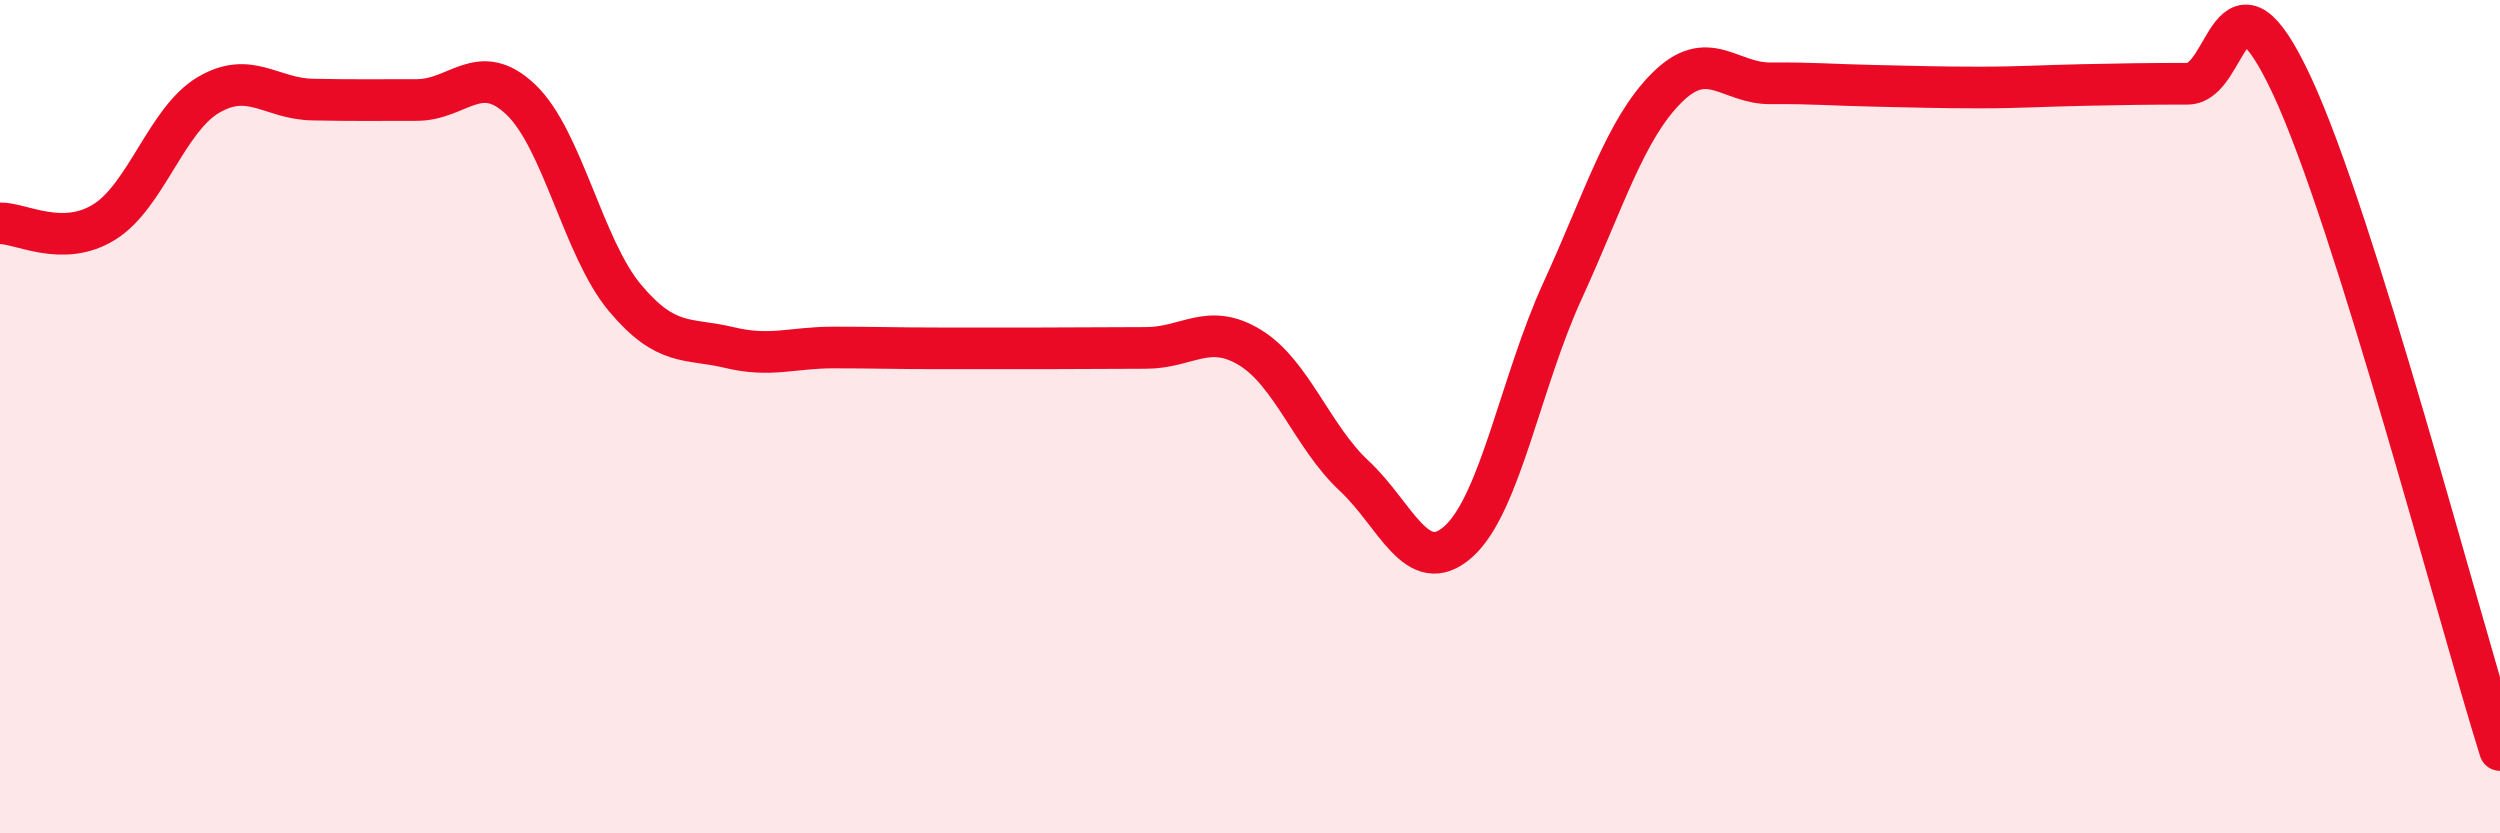
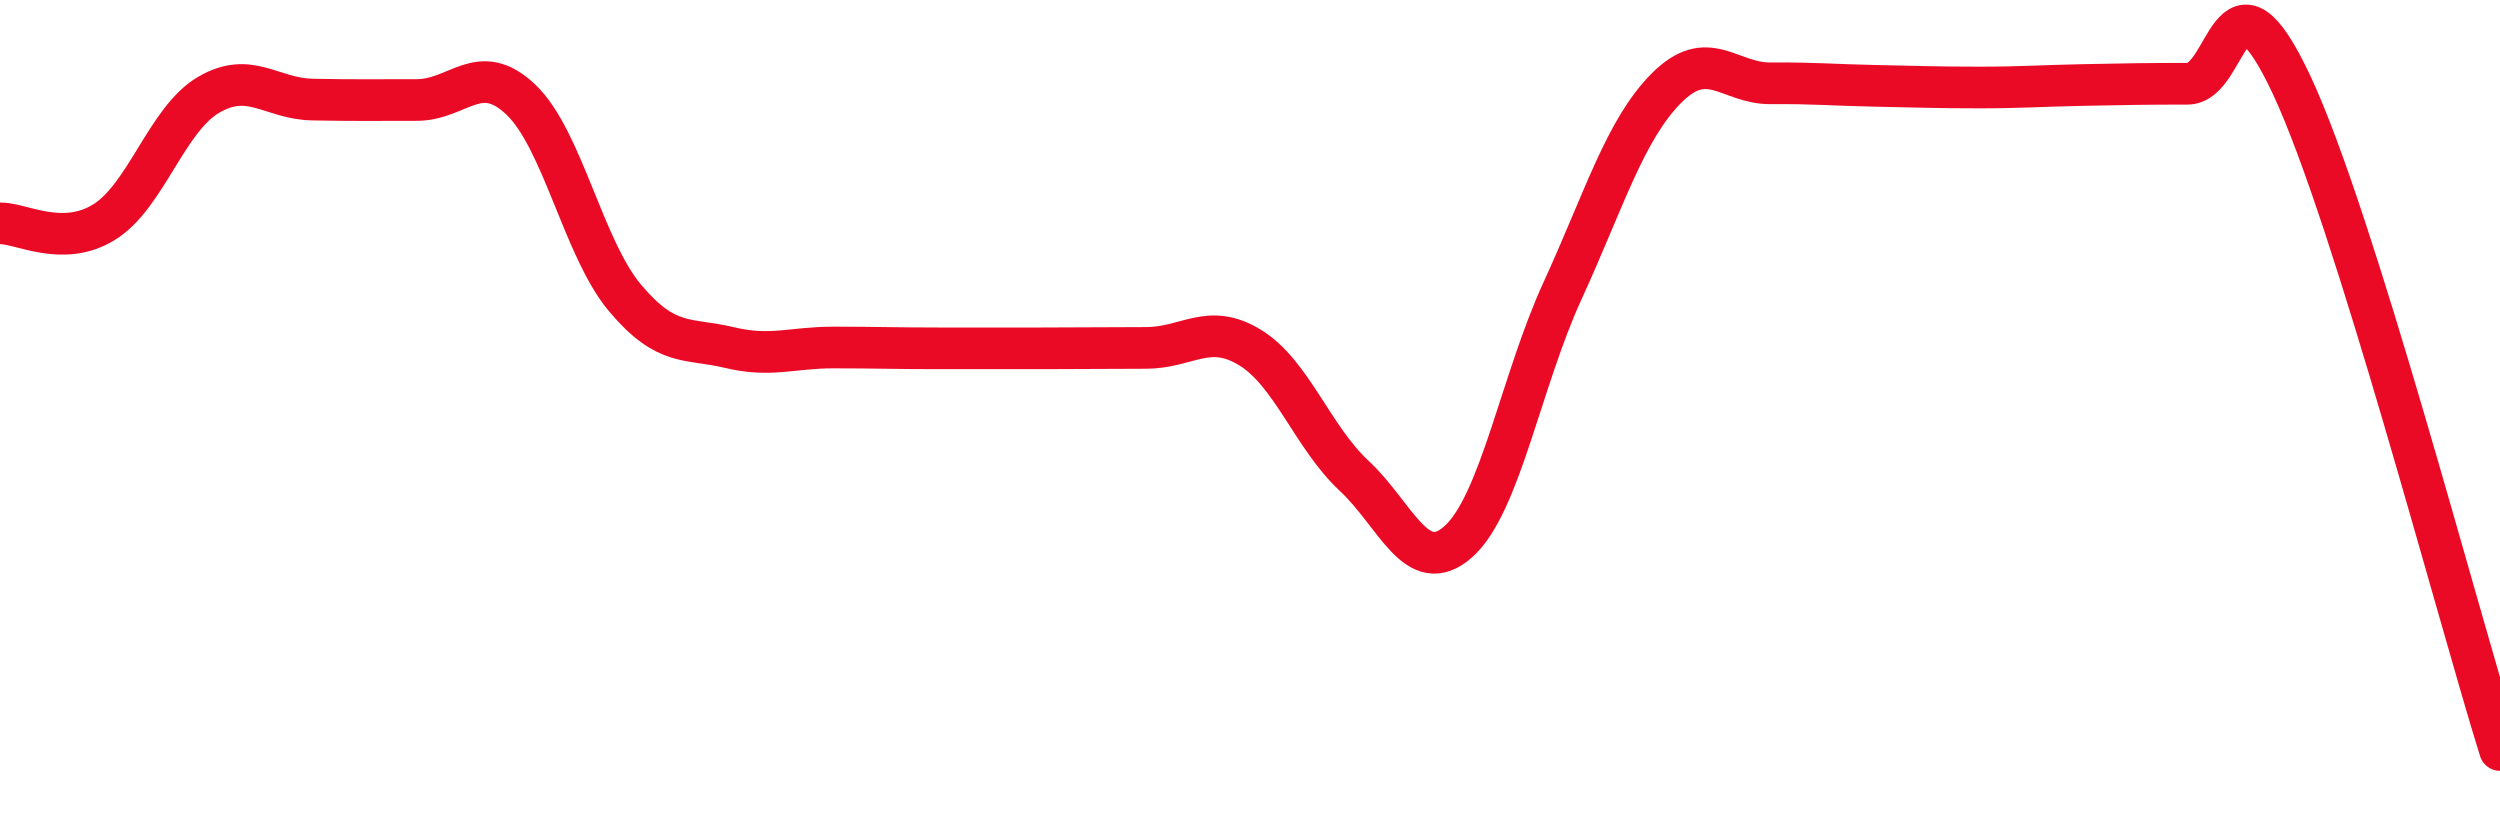
<svg xmlns="http://www.w3.org/2000/svg" width="60" height="20" viewBox="0 0 60 20">
-   <path d="M 0,5.36 C 0.5,5.35 1.5,5.95 2.5,5.33 C 3.5,4.71 4,2.87 5,2.28 C 6,1.69 6.5,2.37 7.5,2.39 C 8.5,2.41 9,2.4 10,2.4 C 11,2.4 11.5,1.44 12.5,2.39 C 13.5,3.34 14,5.96 15,7.15 C 16,8.34 16.5,8.1 17.5,8.34 C 18.5,8.58 19,8.34 20,8.34 C 21,8.34 21.5,8.36 22.5,8.36 C 23.5,8.36 24,8.36 25,8.36 C 26,8.36 26.5,8.35 27.5,8.35 C 28.5,8.35 29,7.73 30,8.34 C 31,8.95 31.5,10.49 32.5,11.42 C 33.5,12.35 34,13.89 35,13 C 36,12.11 36.5,9.16 37.5,6.98 C 38.5,4.8 39,3.11 40,2.11 C 41,1.11 41.5,2.01 42.5,2 C 43.5,1.99 44,2.04 45,2.06 C 46,2.08 46.5,2.1 47.5,2.1 C 48.5,2.1 49,2.06 50,2.04 C 51,2.02 51.5,2.01 52.5,2.01 C 53.5,2.01 53.5,-1.16 55,2.04 C 56.5,5.24 59,14.81 60,18L60 20L0 20Z" fill="#EB0A25" opacity="0.1" stroke-linecap="round" stroke-linejoin="round" />
  <path d="M 0,5.36 C 0.5,5.35 1.5,5.95 2.5,5.33 C 3.5,4.71 4,2.87 5,2.28 C 6,1.69 6.5,2.37 7.5,2.39 C 8.5,2.41 9,2.4 10,2.4 C 11,2.4 11.5,1.44 12.5,2.39 C 13.5,3.34 14,5.96 15,7.15 C 16,8.34 16.5,8.1 17.5,8.34 C 18.5,8.58 19,8.34 20,8.34 C 21,8.34 21.5,8.36 22.5,8.36 C 23.5,8.36 24,8.36 25,8.36 C 26,8.36 26.5,8.35 27.5,8.35 C 28.5,8.35 29,7.73 30,8.34 C 31,8.95 31.5,10.49 32.5,11.42 C 33.5,12.35 34,13.89 35,13 C 36,12.11 36.5,9.16 37.5,6.98 C 38.5,4.8 39,3.11 40,2.11 C 41,1.11 41.5,2.01 42.5,2 C 43.5,1.99 44,2.04 45,2.06 C 46,2.08 46.5,2.1 47.5,2.1 C 48.5,2.1 49,2.06 50,2.04 C 51,2.02 51.5,2.01 52.5,2.01 C 53.5,2.01 53.5,-1.16 55,2.04 C 56.5,5.24 59,14.81 60,18" stroke="#EB0A25" stroke-width="1" fill="none" stroke-linecap="round" stroke-linejoin="round" />
</svg>